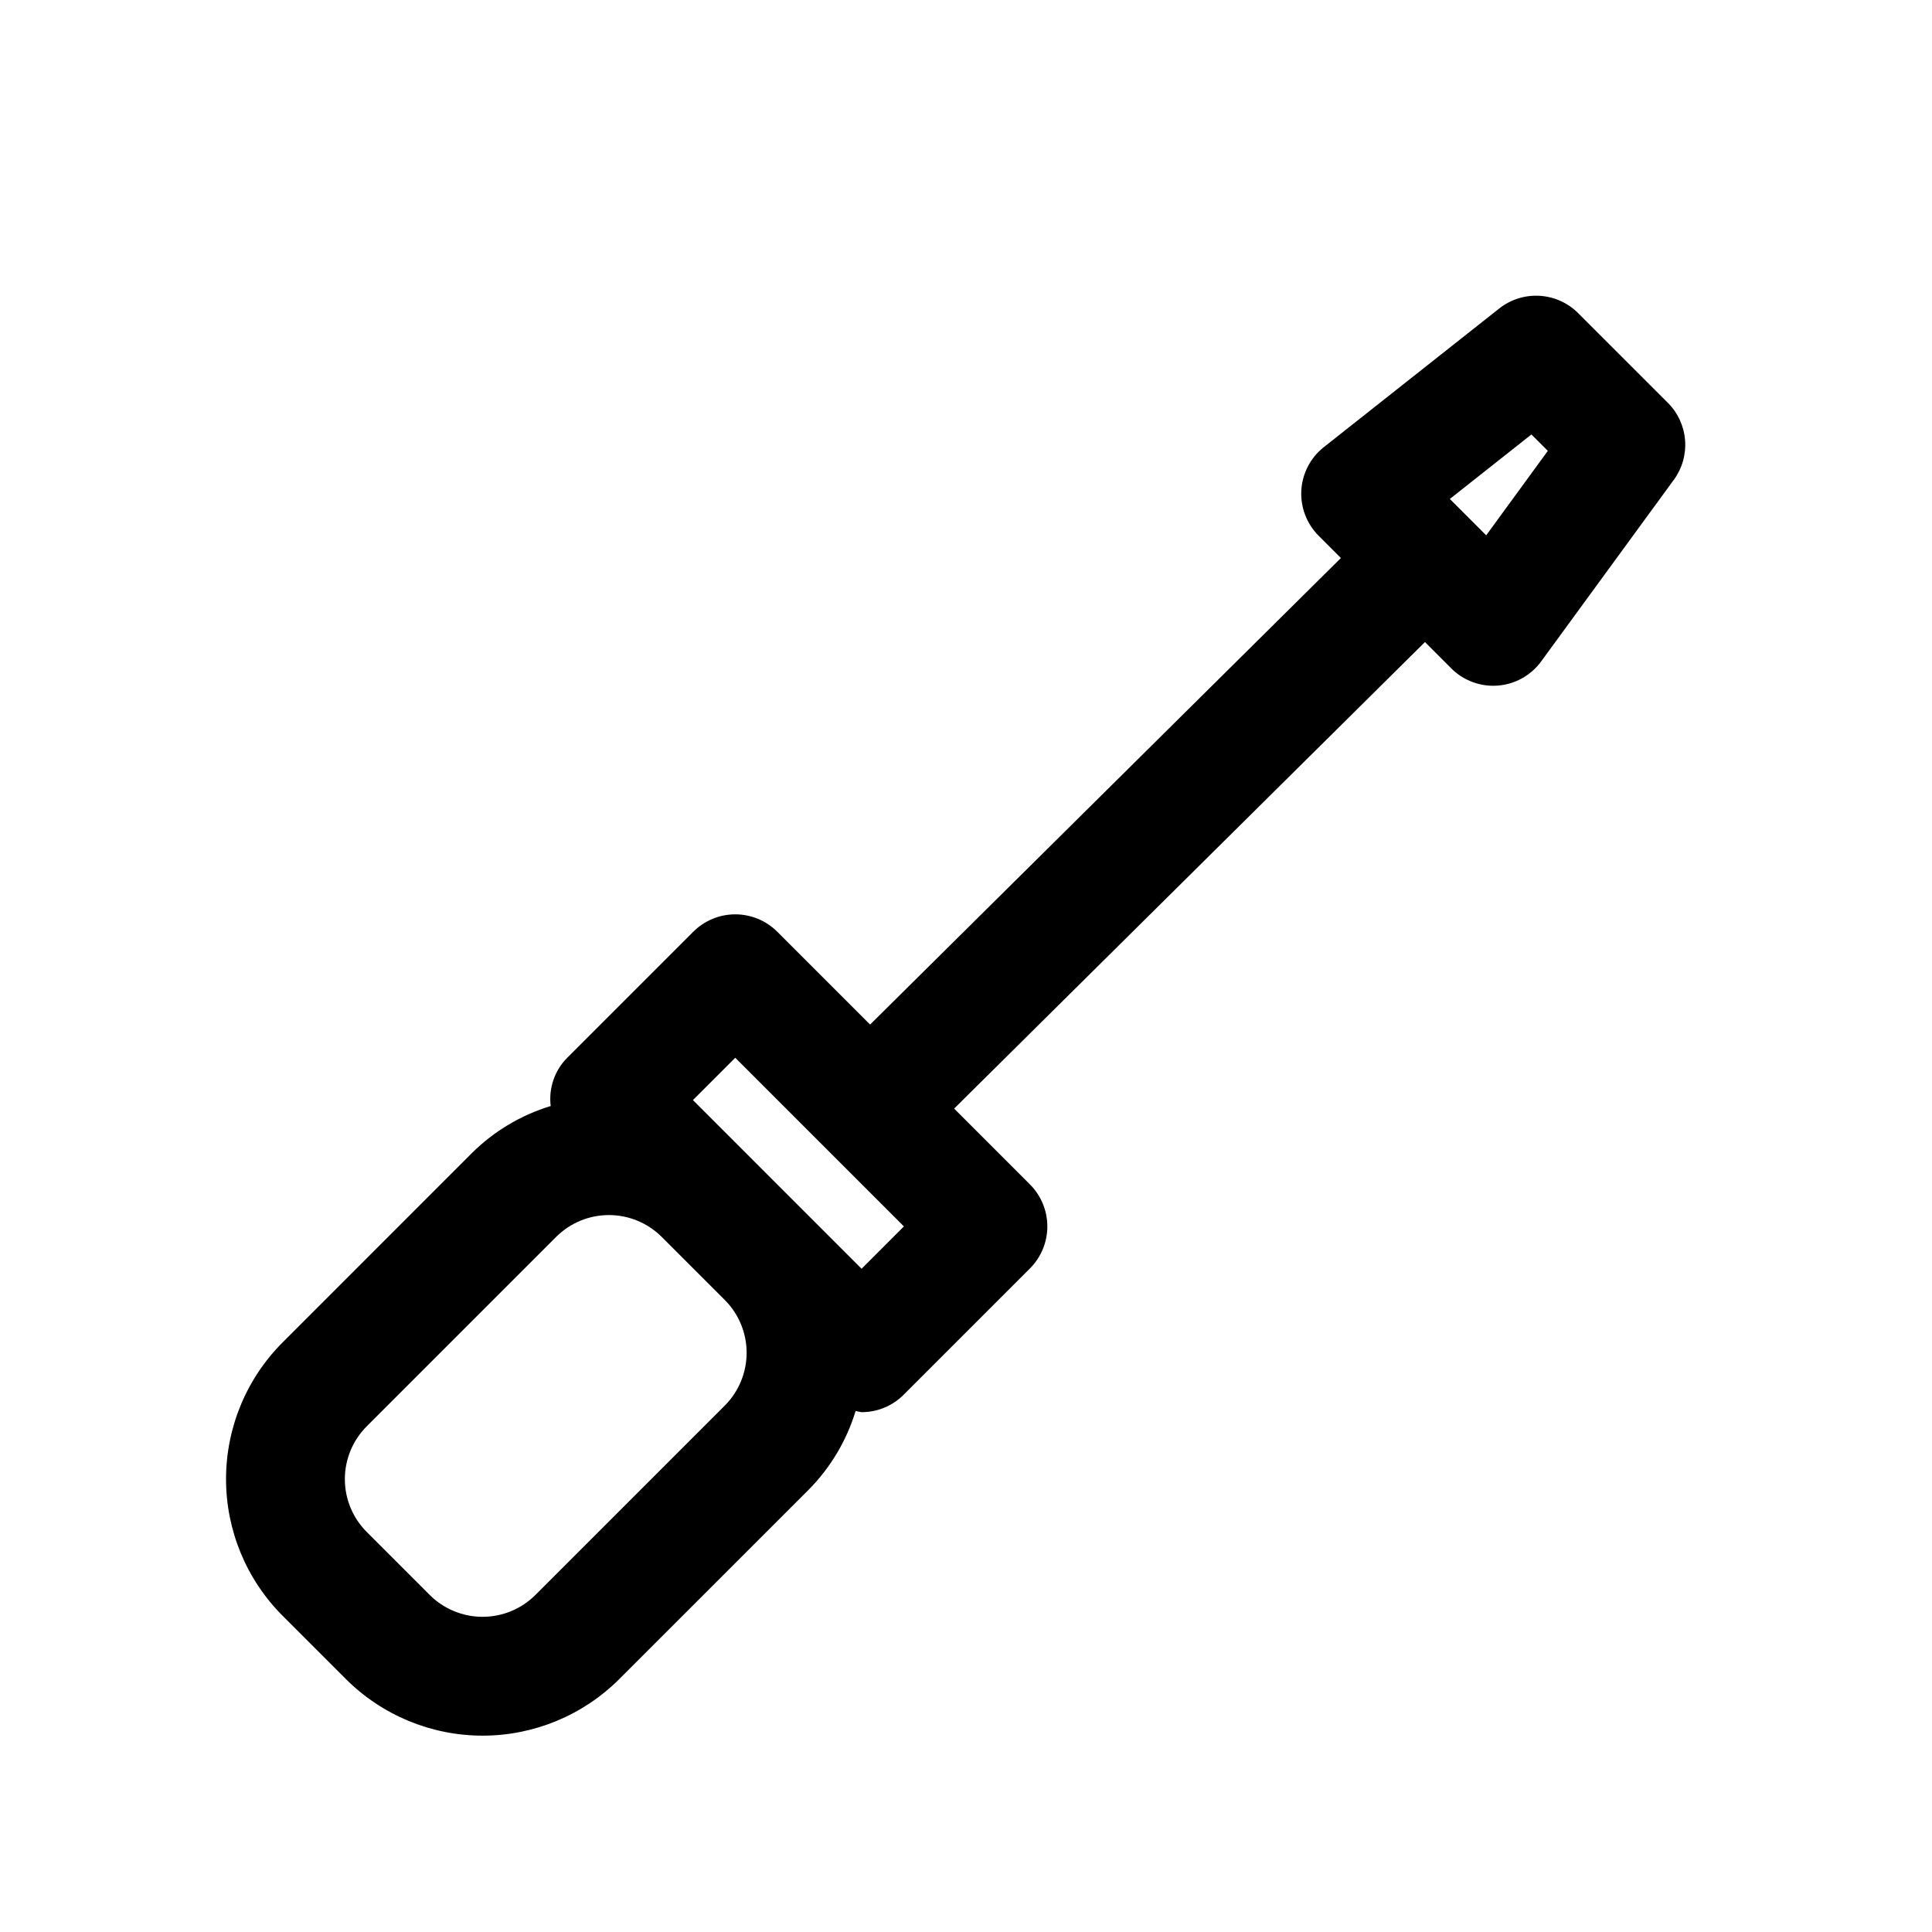
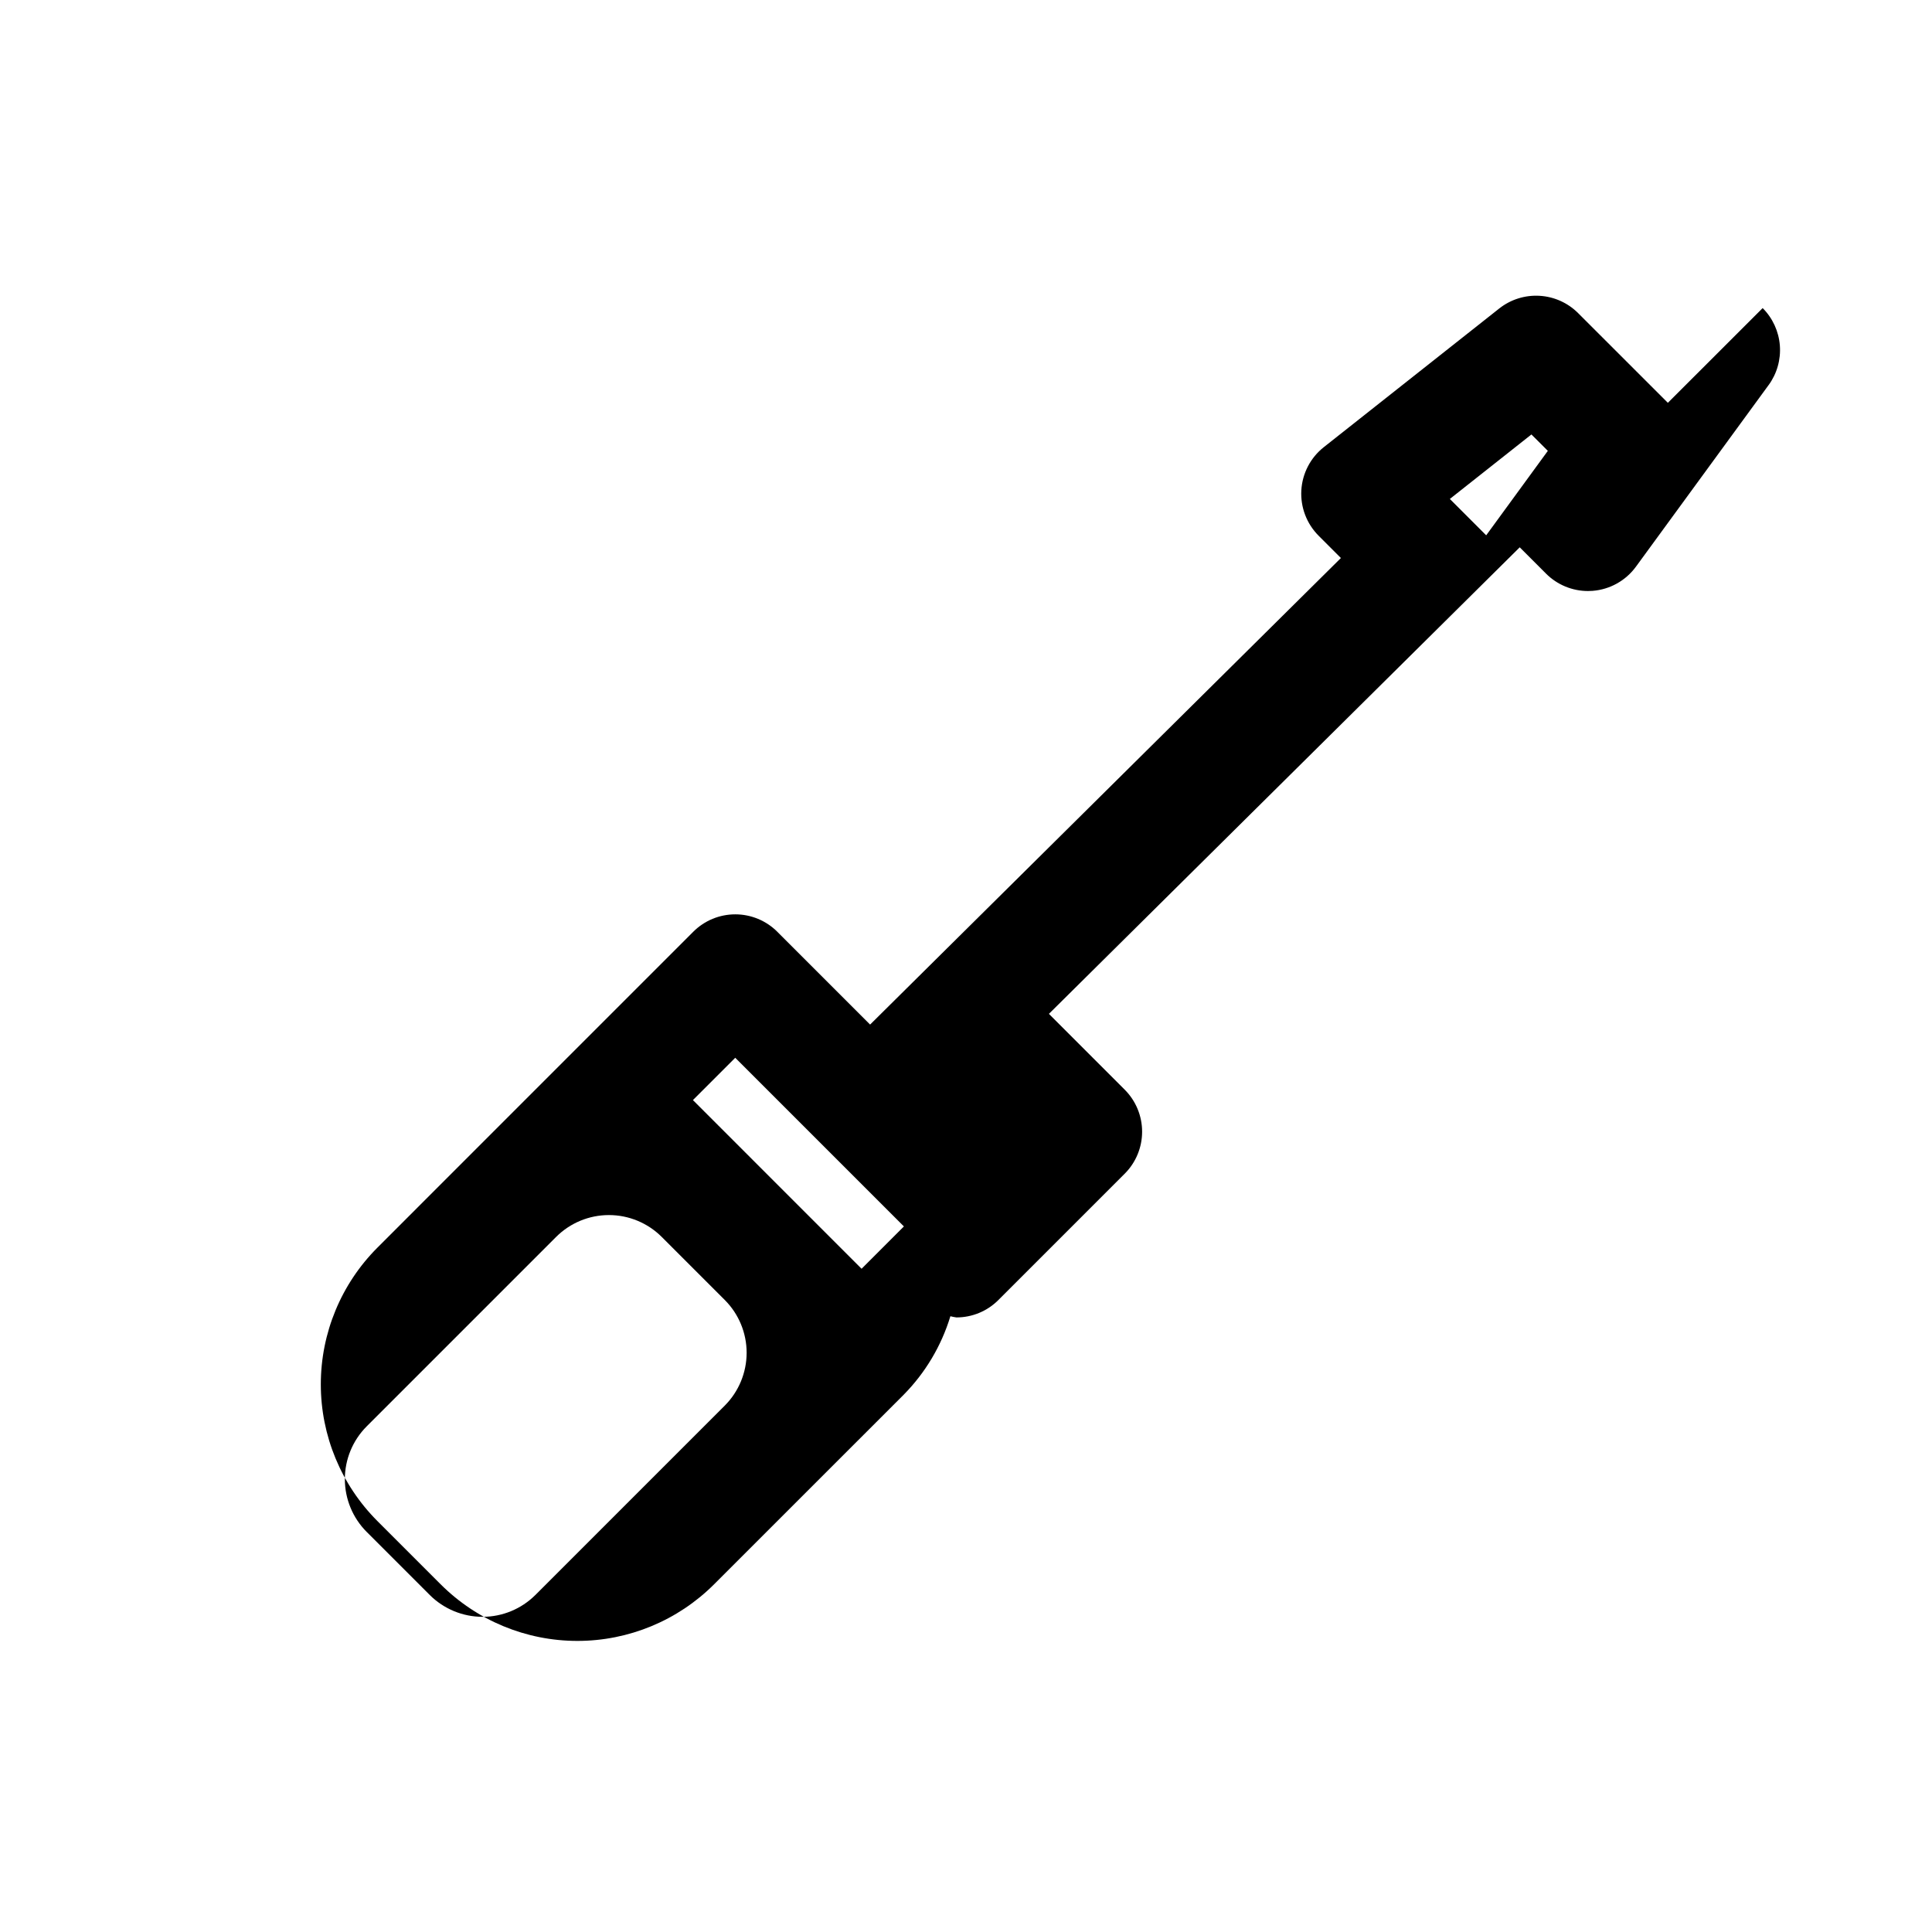
<svg xmlns="http://www.w3.org/2000/svg" fill="#000000" width="800px" height="800px" version="1.1" viewBox="144 144 512 512">
-   <path d="m586 250.75-23.789-23.781c-2.731-2.727-6.363-4.356-10.215-4.578-3.848-0.227-7.648 0.965-10.676 3.356l-46.496 36.75c-3.527 2.785-5.695 6.949-5.957 11.434-0.258 4.488 1.41 8.875 4.59 12.051l5.898 5.898-124.77 123.64-24.602-24.602h0.004c-2.953-2.949-6.957-4.609-11.133-4.609-4.176 0-8.18 1.66-11.129 4.609l-33.48 33.477c-3.297 3.363-4.879 8.039-4.305 12.711-7.84 2.387-14.98 6.637-20.812 12.395l-50.215 50.23c-9.613 9.609-15.012 22.648-15.012 36.242s5.398 26.629 15.012 36.242l16.734 16.734c9.613 9.613 22.652 15.016 36.246 15.016s26.629-5.402 36.242-15.016l50.223-50.215c5.754-5.832 10.004-12.973 12.387-20.812 0.523 0.133 1.055 0.238 1.59 0.316 4.176 0.004 8.184-1.656 11.129-4.613l33.48-33.48c2.953-2.953 4.609-6.957 4.609-11.129 0-4.176-1.656-8.18-4.609-11.133l-20.09-20.094 124.77-123.64 6.969 6.969v0.004c2.949 2.953 6.953 4.613 11.129 4.613 0.398 0 0.809-0.016 1.215-0.047 4.586-0.355 8.781-2.699 11.492-6.414l35.141-48.109 0.004 0.004c2.215-3.031 3.273-6.754 2.988-10.5-0.289-3.742-1.906-7.262-4.559-9.918zm-249.91 265.73-50.223 50.223h-0.004c-3.711 3.695-8.738 5.769-13.98 5.769-5.238 0-10.266-2.074-13.977-5.769l-16.734-16.734h-0.004c-3.699-3.715-5.777-8.742-5.777-13.98 0-5.242 2.078-10.27 5.777-13.98l50.223-50.223c3.711-3.703 8.738-5.781 13.98-5.781s10.27 2.078 13.98 5.781l16.742 16.742c3.699 3.711 5.773 8.738 5.773 13.977-0.004 5.238-2.082 10.266-5.777 13.977zm36.238-36.246-13.977-13.977-16.742-16.746-13.977-13.977 11.215-11.215 24.484 24.484 0.016 0.023 0.023 0.016 20.172 20.172zm165.53-194.37-4.981-4.981-0.023-0.035-0.035-0.023-4.594-4.598 21.617-17.09 4.352 4.344z" />
+   <path d="m586 250.75-23.789-23.781c-2.731-2.727-6.363-4.356-10.215-4.578-3.848-0.227-7.648 0.965-10.676 3.356l-46.496 36.75c-3.527 2.785-5.695 6.949-5.957 11.434-0.258 4.488 1.41 8.875 4.59 12.051l5.898 5.898-124.77 123.64-24.602-24.602h0.004c-2.953-2.949-6.957-4.609-11.133-4.609-4.176 0-8.18 1.66-11.129 4.609l-33.48 33.477l-50.215 50.23c-9.613 9.609-15.012 22.648-15.012 36.242s5.398 26.629 15.012 36.242l16.734 16.734c9.613 9.613 22.652 15.016 36.246 15.016s26.629-5.402 36.242-15.016l50.223-50.215c5.754-5.832 10.004-12.973 12.387-20.812 0.523 0.133 1.055 0.238 1.59 0.316 4.176 0.004 8.184-1.656 11.129-4.613l33.48-33.48c2.953-2.953 4.609-6.957 4.609-11.129 0-4.176-1.656-8.18-4.609-11.133l-20.09-20.094 124.77-123.64 6.969 6.969v0.004c2.949 2.953 6.953 4.613 11.129 4.613 0.398 0 0.809-0.016 1.215-0.047 4.586-0.355 8.781-2.699 11.492-6.414l35.141-48.109 0.004 0.004c2.215-3.031 3.273-6.754 2.988-10.5-0.289-3.742-1.906-7.262-4.559-9.918zm-249.91 265.73-50.223 50.223h-0.004c-3.711 3.695-8.738 5.769-13.98 5.769-5.238 0-10.266-2.074-13.977-5.769l-16.734-16.734h-0.004c-3.699-3.715-5.777-8.742-5.777-13.98 0-5.242 2.078-10.27 5.777-13.98l50.223-50.223c3.711-3.703 8.738-5.781 13.98-5.781s10.27 2.078 13.98 5.781l16.742 16.742c3.699 3.711 5.773 8.738 5.773 13.977-0.004 5.238-2.082 10.266-5.777 13.977zm36.238-36.246-13.977-13.977-16.742-16.746-13.977-13.977 11.215-11.215 24.484 24.484 0.016 0.023 0.023 0.016 20.172 20.172zm165.53-194.37-4.981-4.981-0.023-0.035-0.035-0.023-4.594-4.598 21.617-17.09 4.352 4.344z" />
</svg>